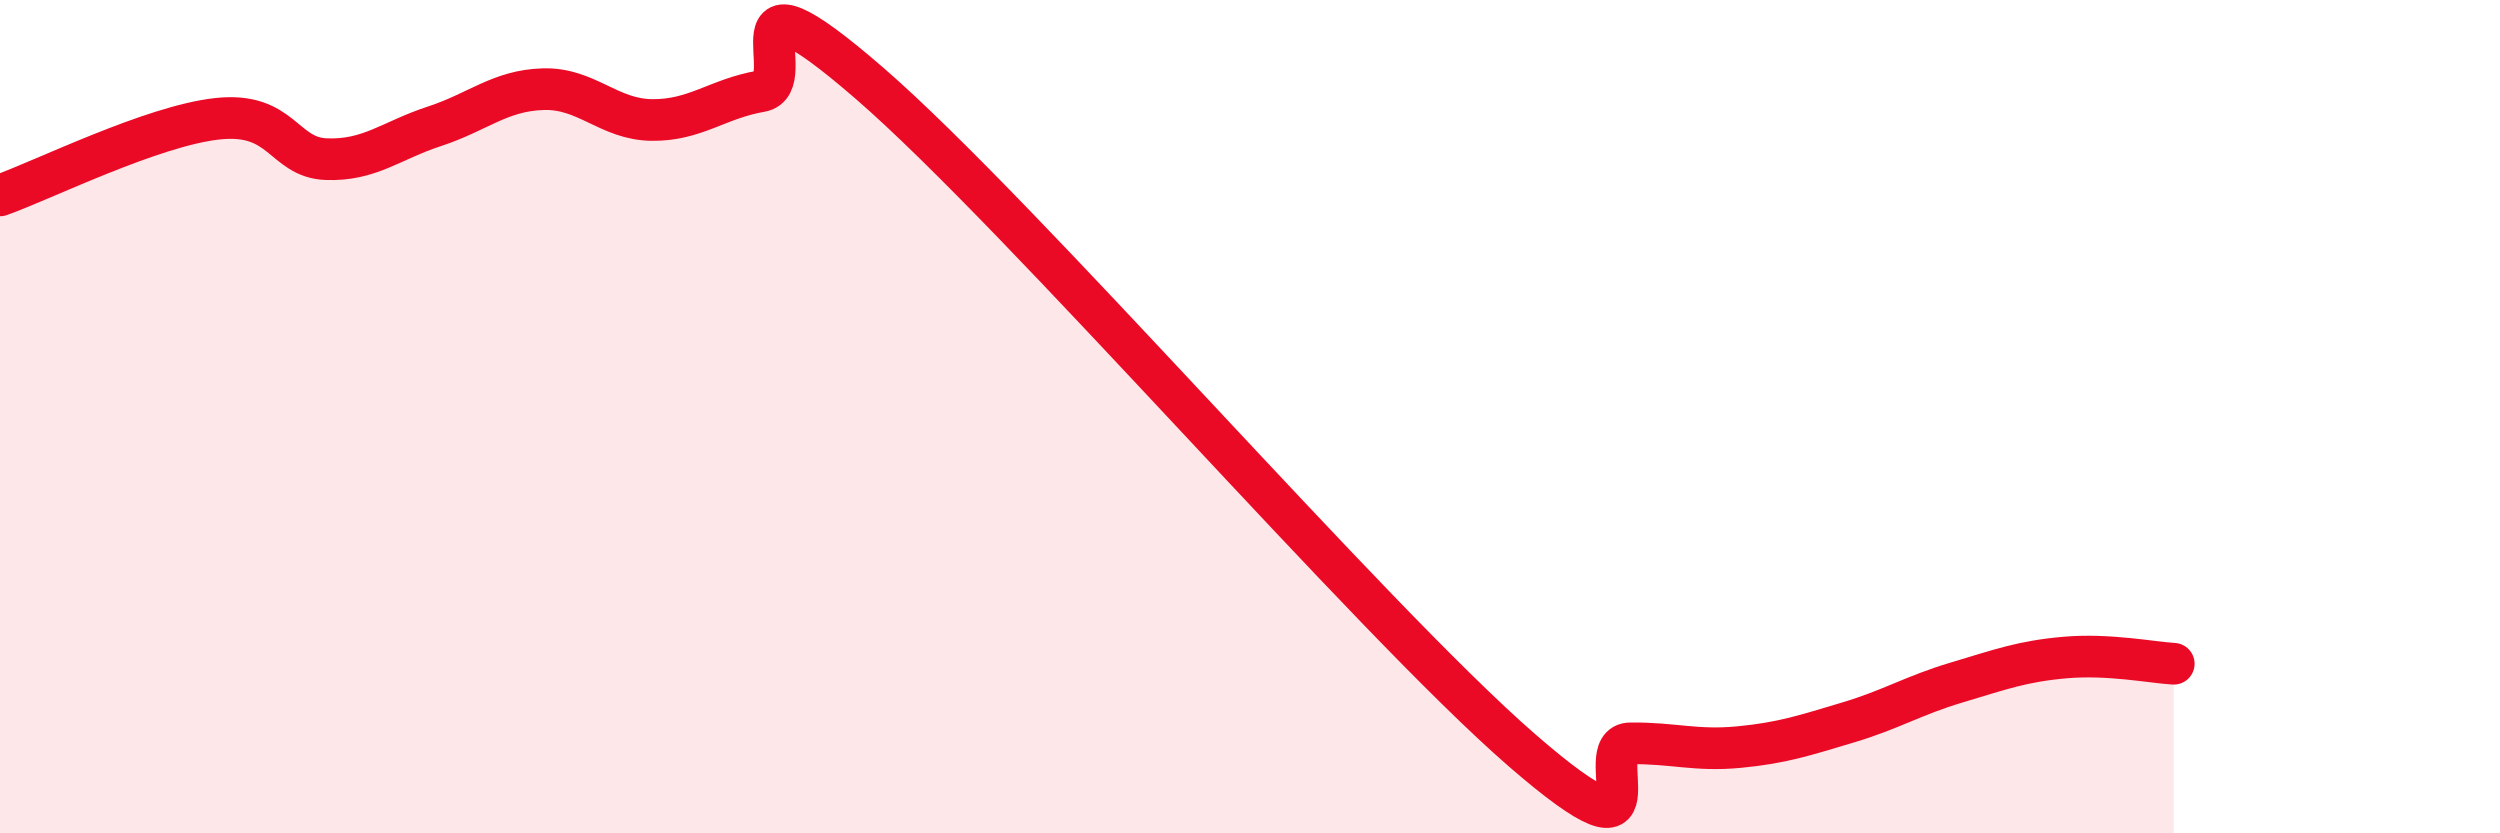
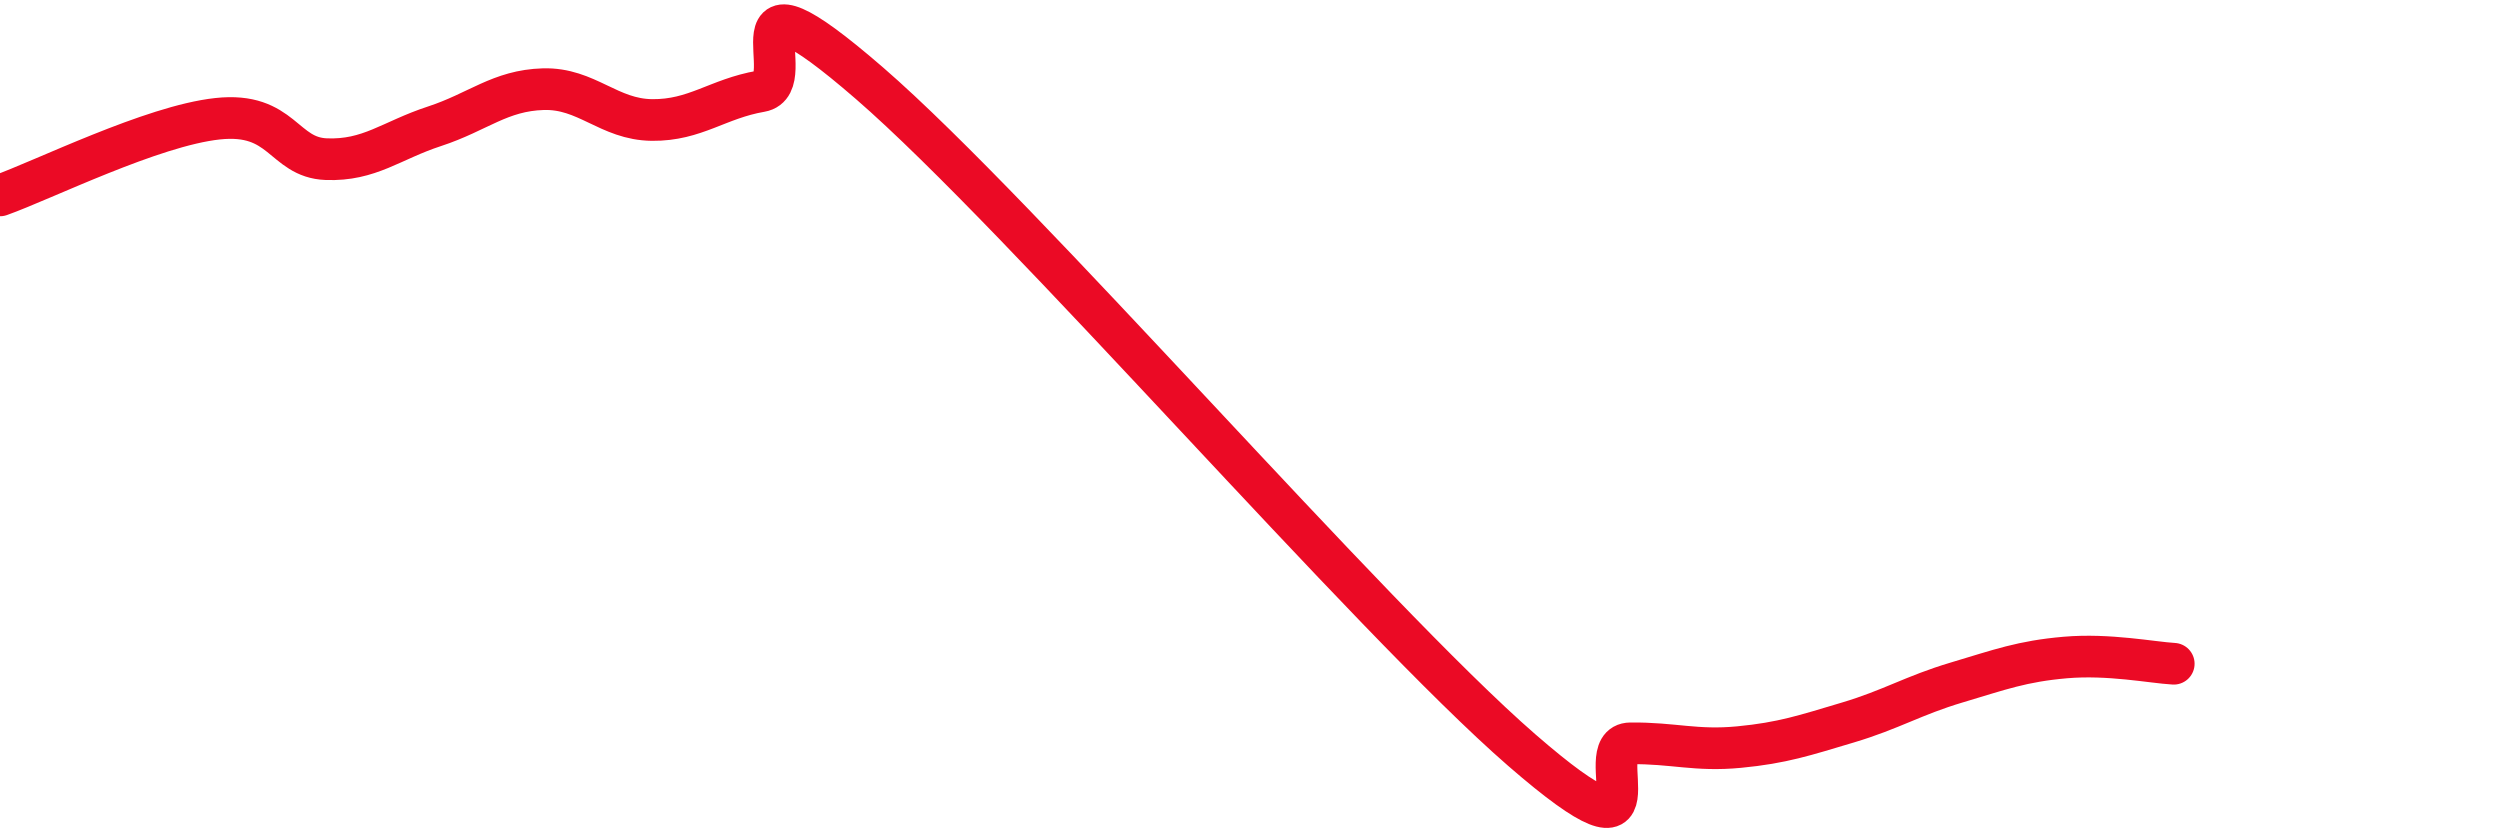
<svg xmlns="http://www.w3.org/2000/svg" width="60" height="20" viewBox="0 0 60 20">
-   <path d="M 0,4.69 C 1.04,4.32 3.65,3.02 5.22,2.85 C 6.79,2.68 6.79,3.78 7.83,3.82 C 8.87,3.86 9.39,3.37 10.43,3.03 C 11.47,2.69 12,2.17 13.04,2.14 C 14.08,2.11 14.61,2.87 15.65,2.88 C 16.69,2.89 17.22,2.37 18.26,2.19 C 19.3,2.01 17.22,-1.16 20.87,2 C 24.52,5.16 32.87,14.83 36.52,18 C 40.17,21.17 38.09,17.85 39.13,17.84 C 40.17,17.83 40.7,18.03 41.74,17.93 C 42.78,17.83 43.31,17.65 44.35,17.34 C 45.39,17.03 45.92,16.69 46.96,16.38 C 48,16.07 48.53,15.87 49.57,15.78 C 50.61,15.69 51.65,15.9 52.17,15.93L52.17 20L0 20Z" fill="#EB0A25" opacity="0.1" stroke-linecap="round" stroke-linejoin="round" />
  <path d="M 0,4.69 C 1.04,4.32 3.65,3.02 5.22,2.85 C 6.79,2.68 6.79,3.78 7.83,3.82 C 8.87,3.86 9.39,3.37 10.43,3.03 C 11.47,2.69 12,2.17 13.04,2.14 C 14.08,2.11 14.61,2.87 15.65,2.88 C 16.69,2.89 17.22,2.37 18.26,2.19 C 19.3,2.01 17.22,-1.16 20.87,2 C 24.52,5.16 32.87,14.83 36.52,18 C 40.17,21.17 38.09,17.85 39.13,17.84 C 40.17,17.83 40.7,18.03 41.74,17.93 C 42.78,17.83 43.31,17.65 44.35,17.34 C 45.39,17.03 45.92,16.69 46.96,16.38 C 48,16.07 48.53,15.87 49.57,15.78 C 50.61,15.69 51.65,15.9 52.17,15.93" stroke="#EB0A25" stroke-width="1" fill="none" stroke-linecap="round" stroke-linejoin="round" />
</svg>